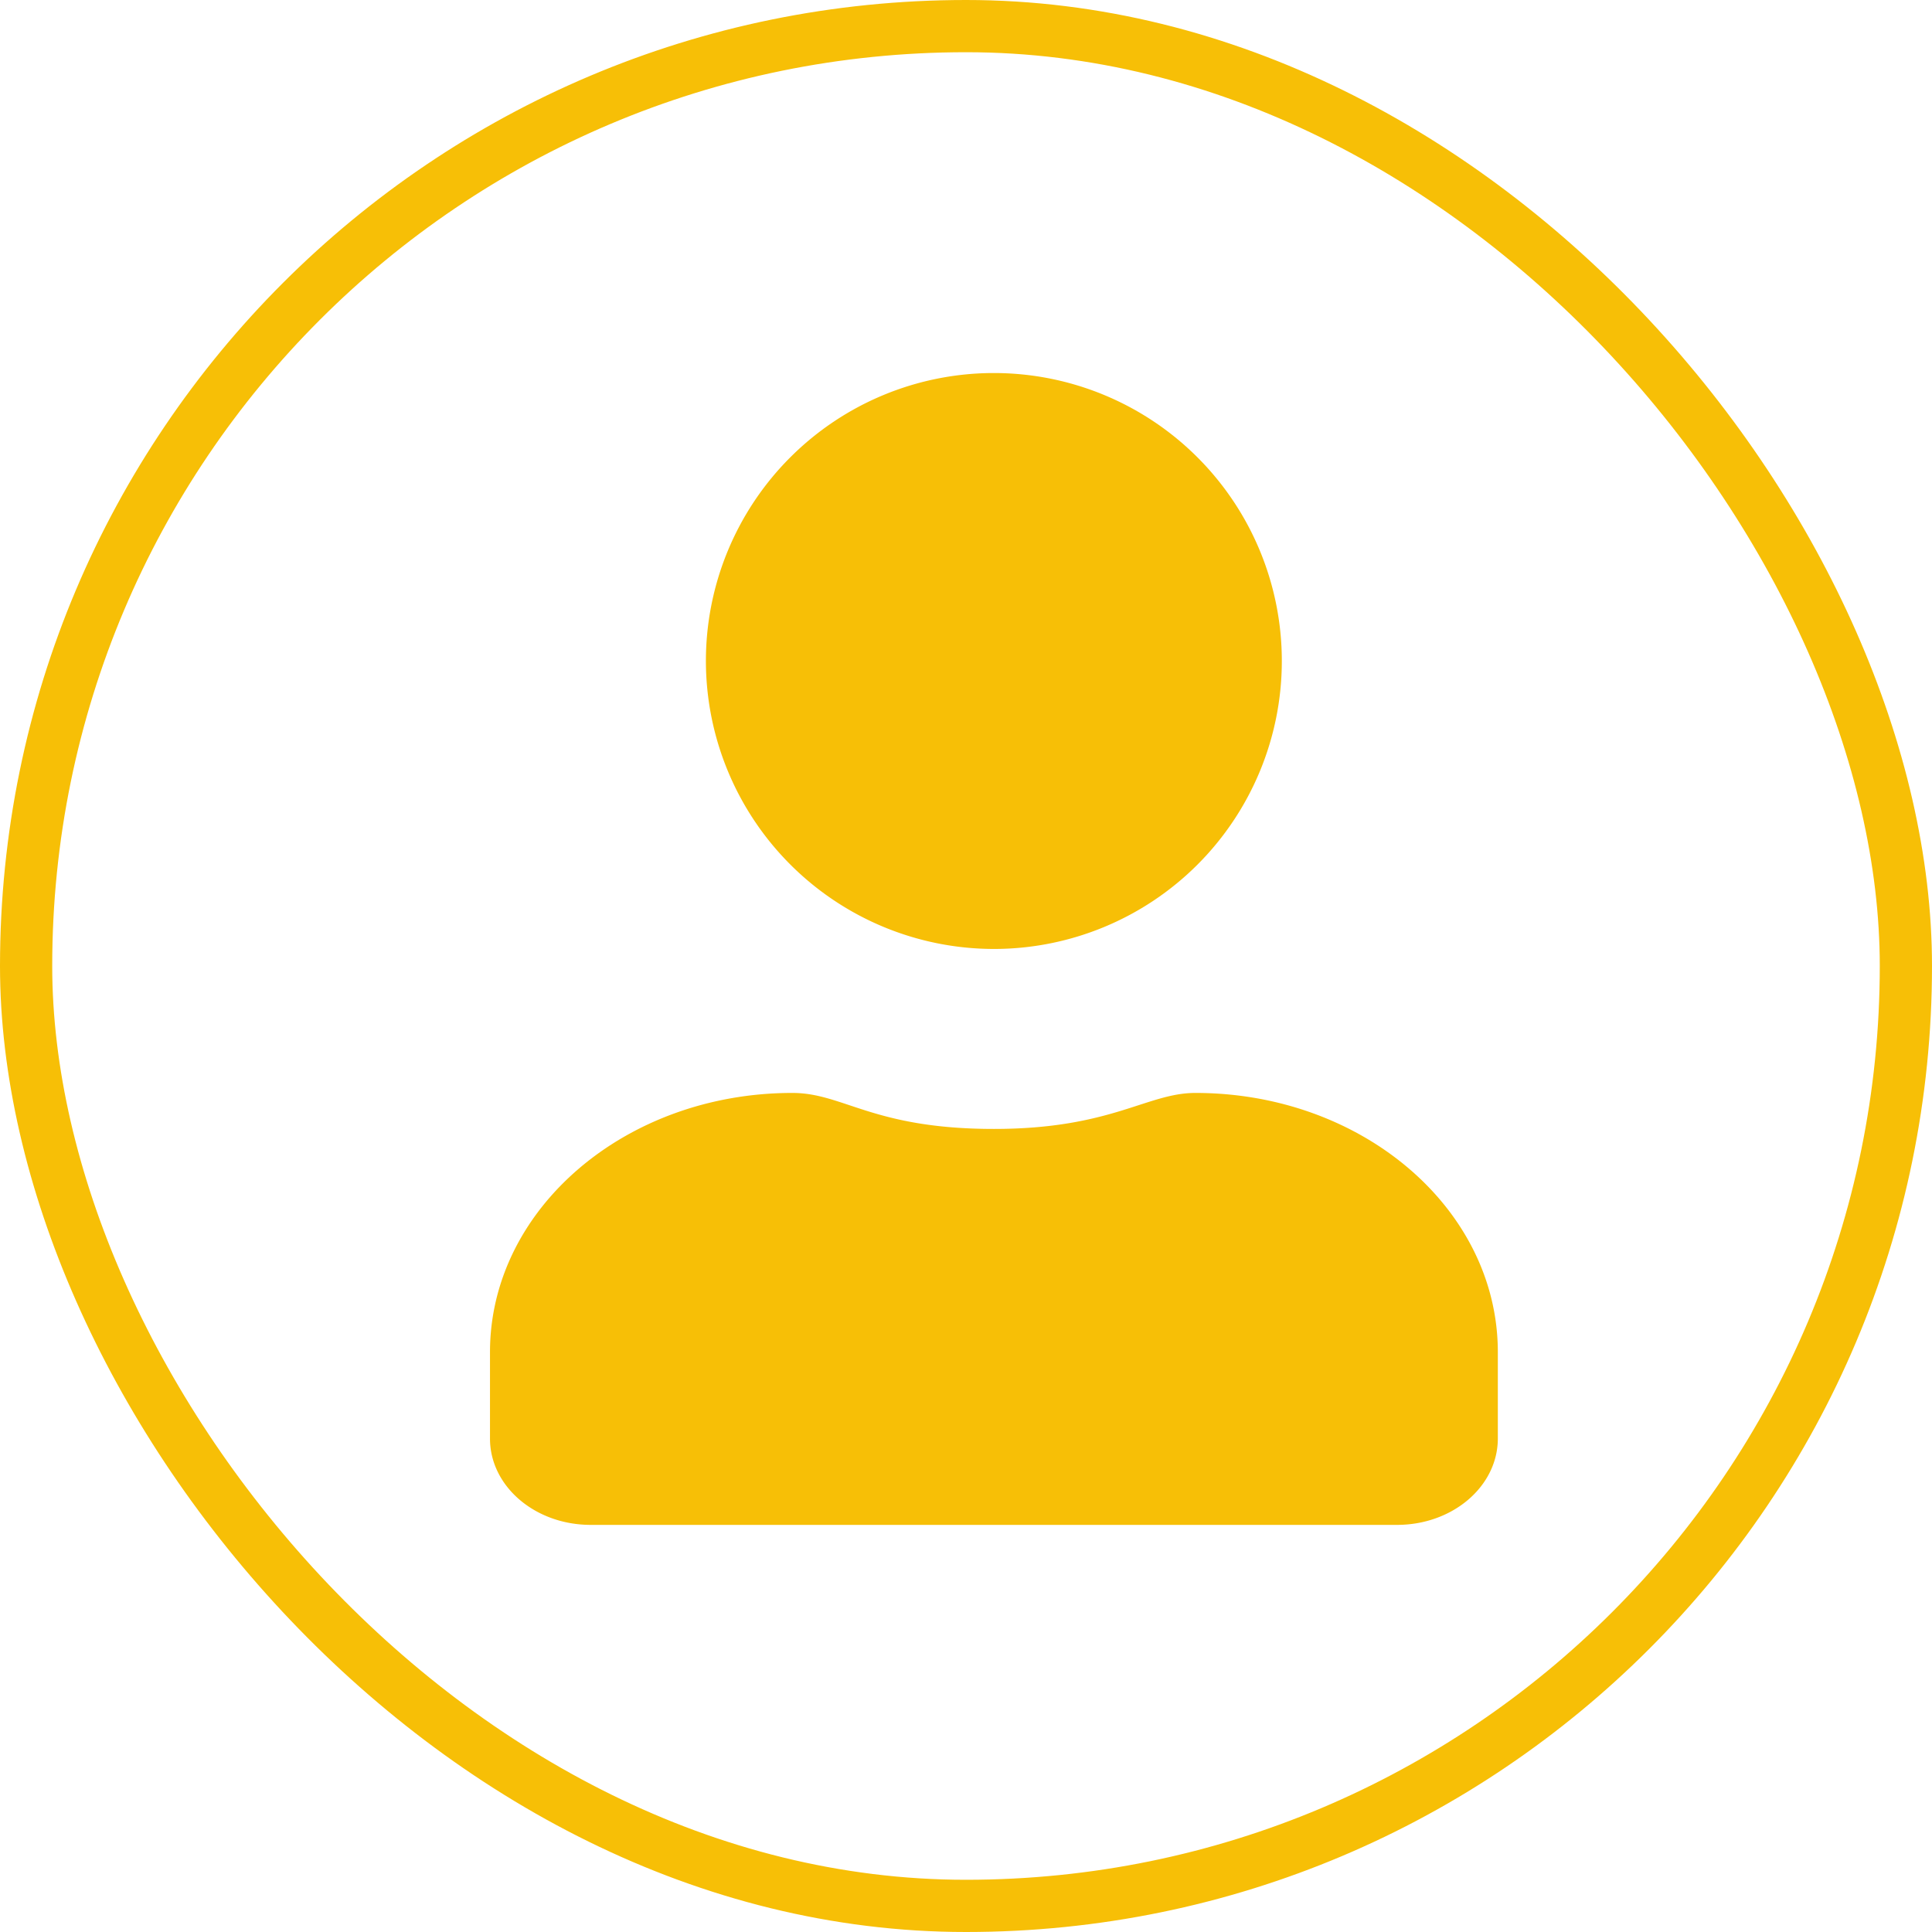
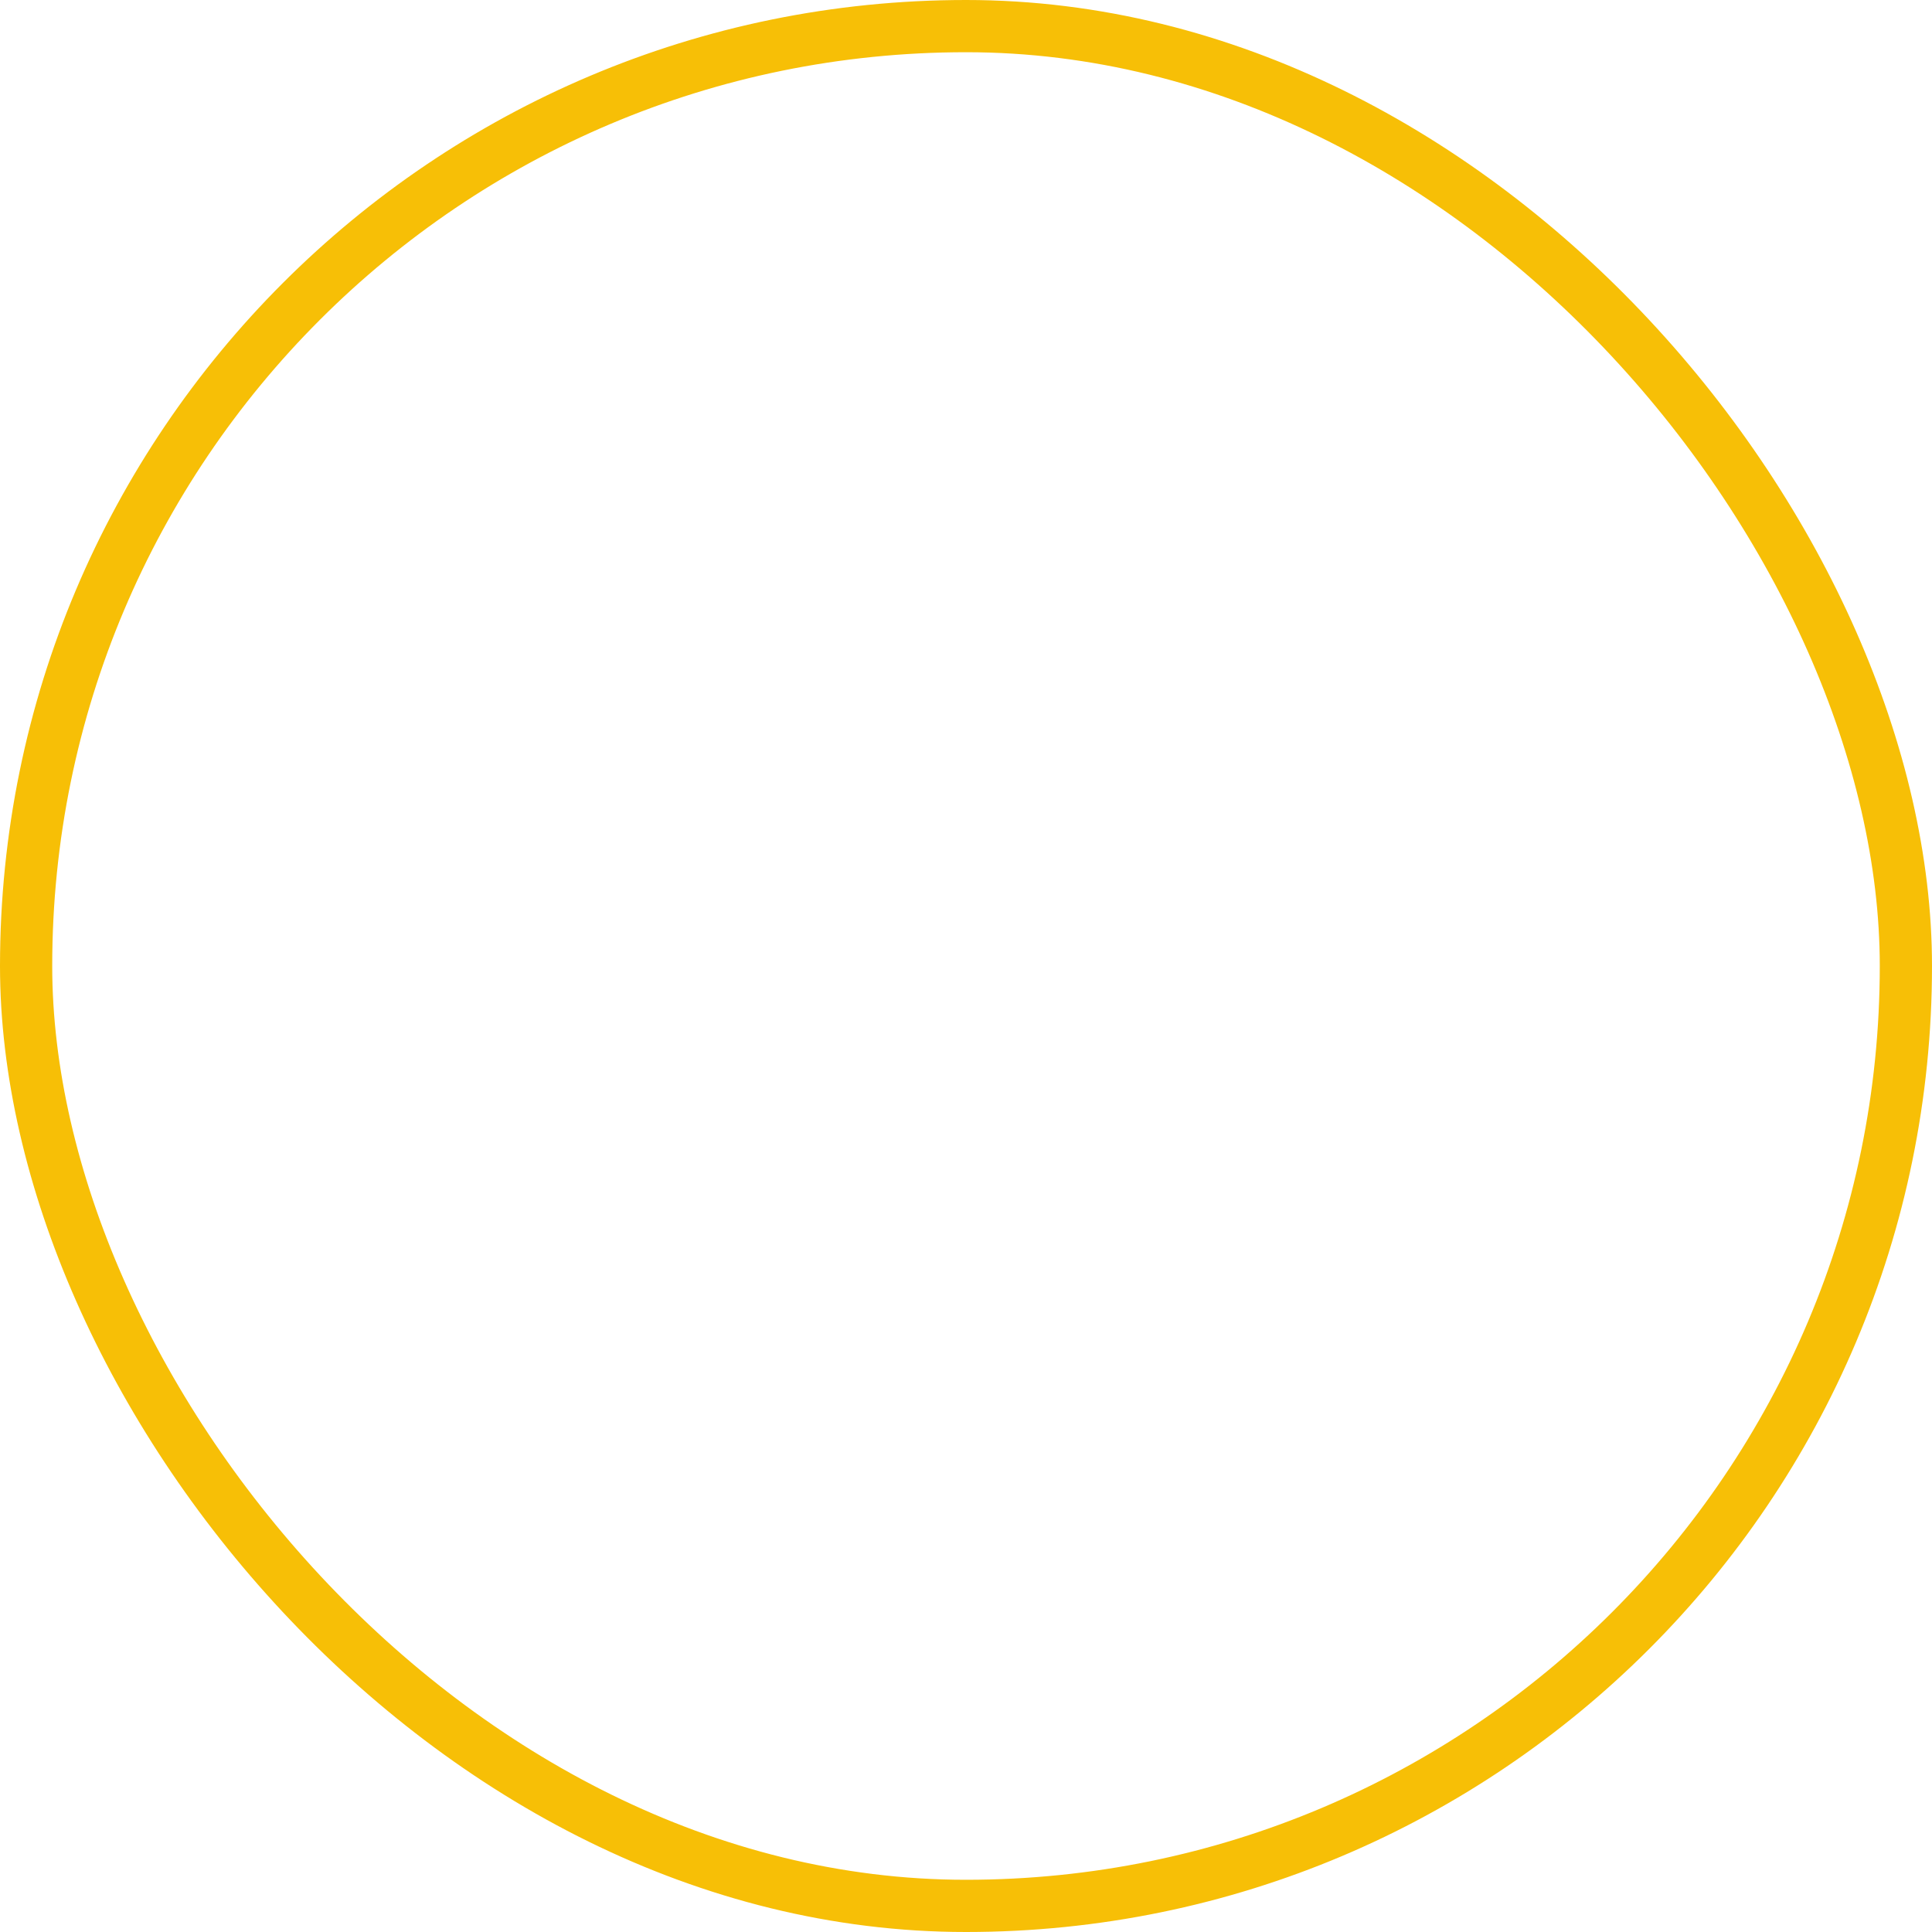
<svg xmlns="http://www.w3.org/2000/svg" width="185" height="185" viewBox="0 0 185 185">
  <g id="Rechteck_839" data-name="Rechteck 839" fill="none" stroke="#f7bf06" stroke-width="5">
-     <rect width="185" height="185" rx="92.5" stroke="none" />
    <rect x="2.5" y="2.5" width="180" height="180" rx="90" fill="none" />
  </g>
-   <path id="address-card" d="M77.168,116.061A27.574,27.574,0,1,0,49.594,88.487,27.6,27.6,0,0,0,77.168,116.061Zm-38.6,55.148h77.207c5.342,0,9.651-3.705,9.651-8.272v-8.272c0-13.7-12.968-24.817-28.953-24.817-4.653,0-8.057,3.447-19.3,3.447-11.59,0-14.39-3.447-19.3-3.447-15.984,0-28.953,11.116-28.953,24.817v8.272C28.914,167.5,33.222,171.209,38.564,171.209Z" transform="translate(18 -25.193)" fill="#f7bf06" />
</svg>